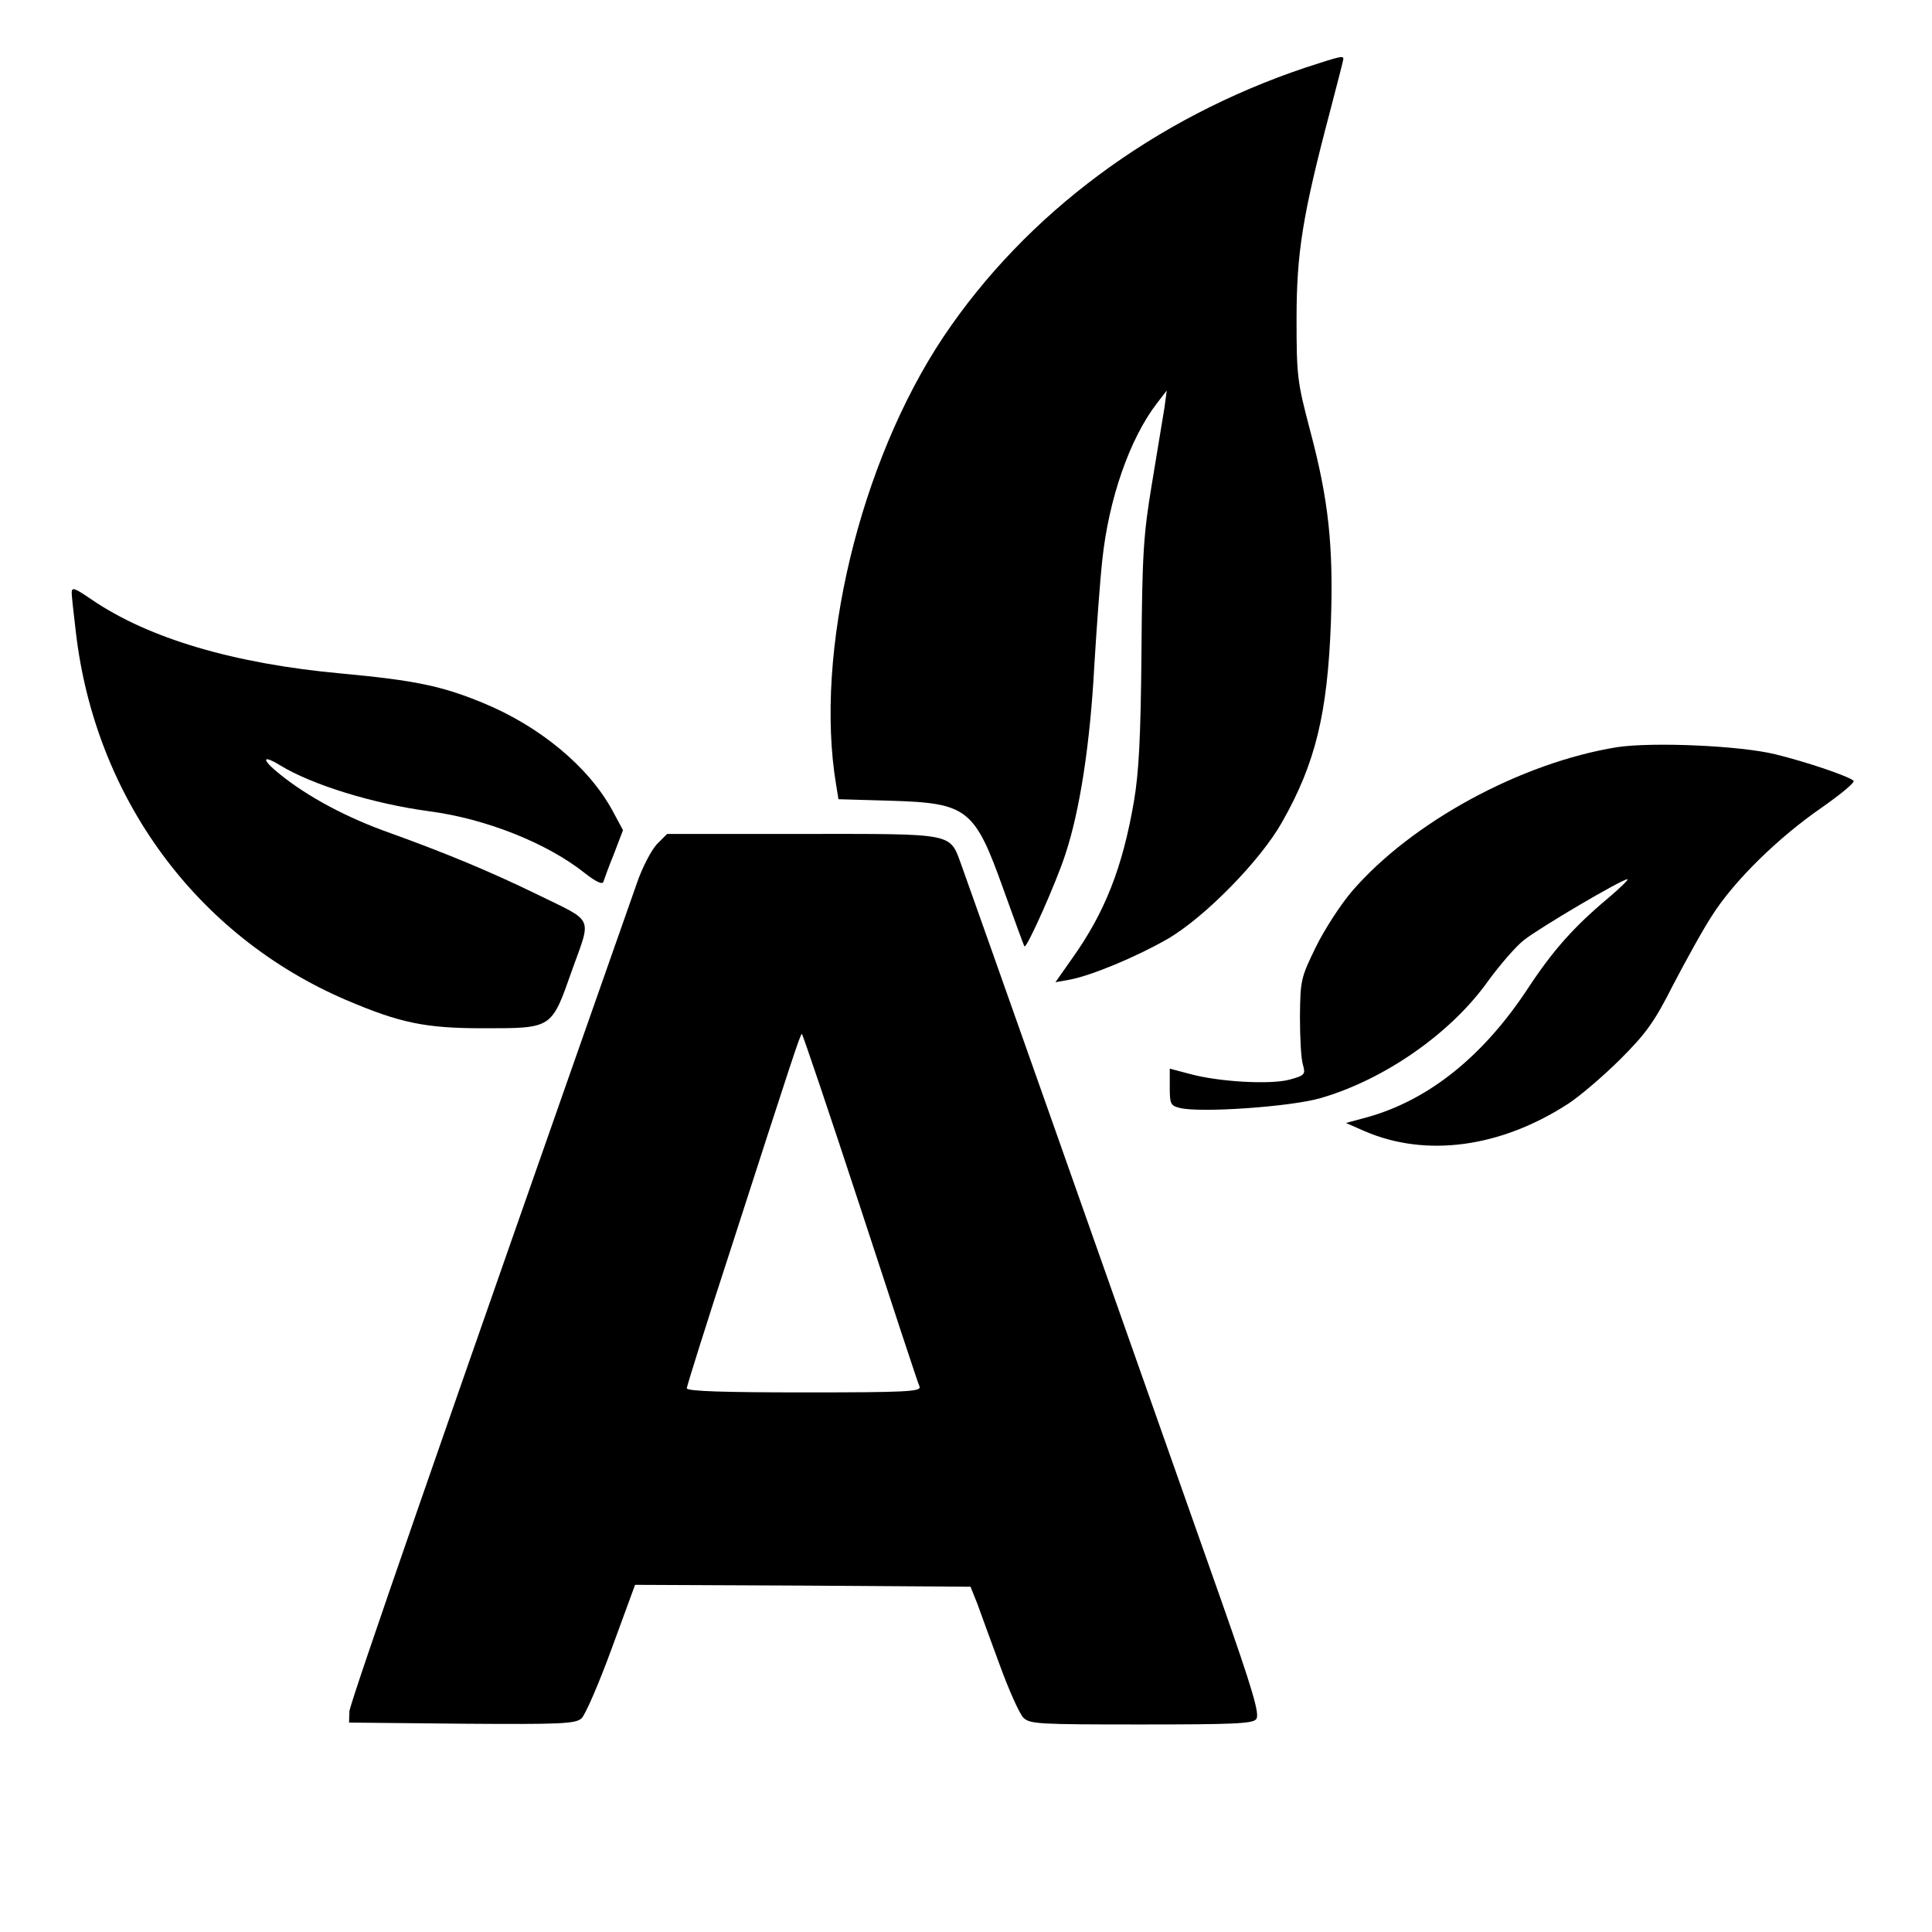
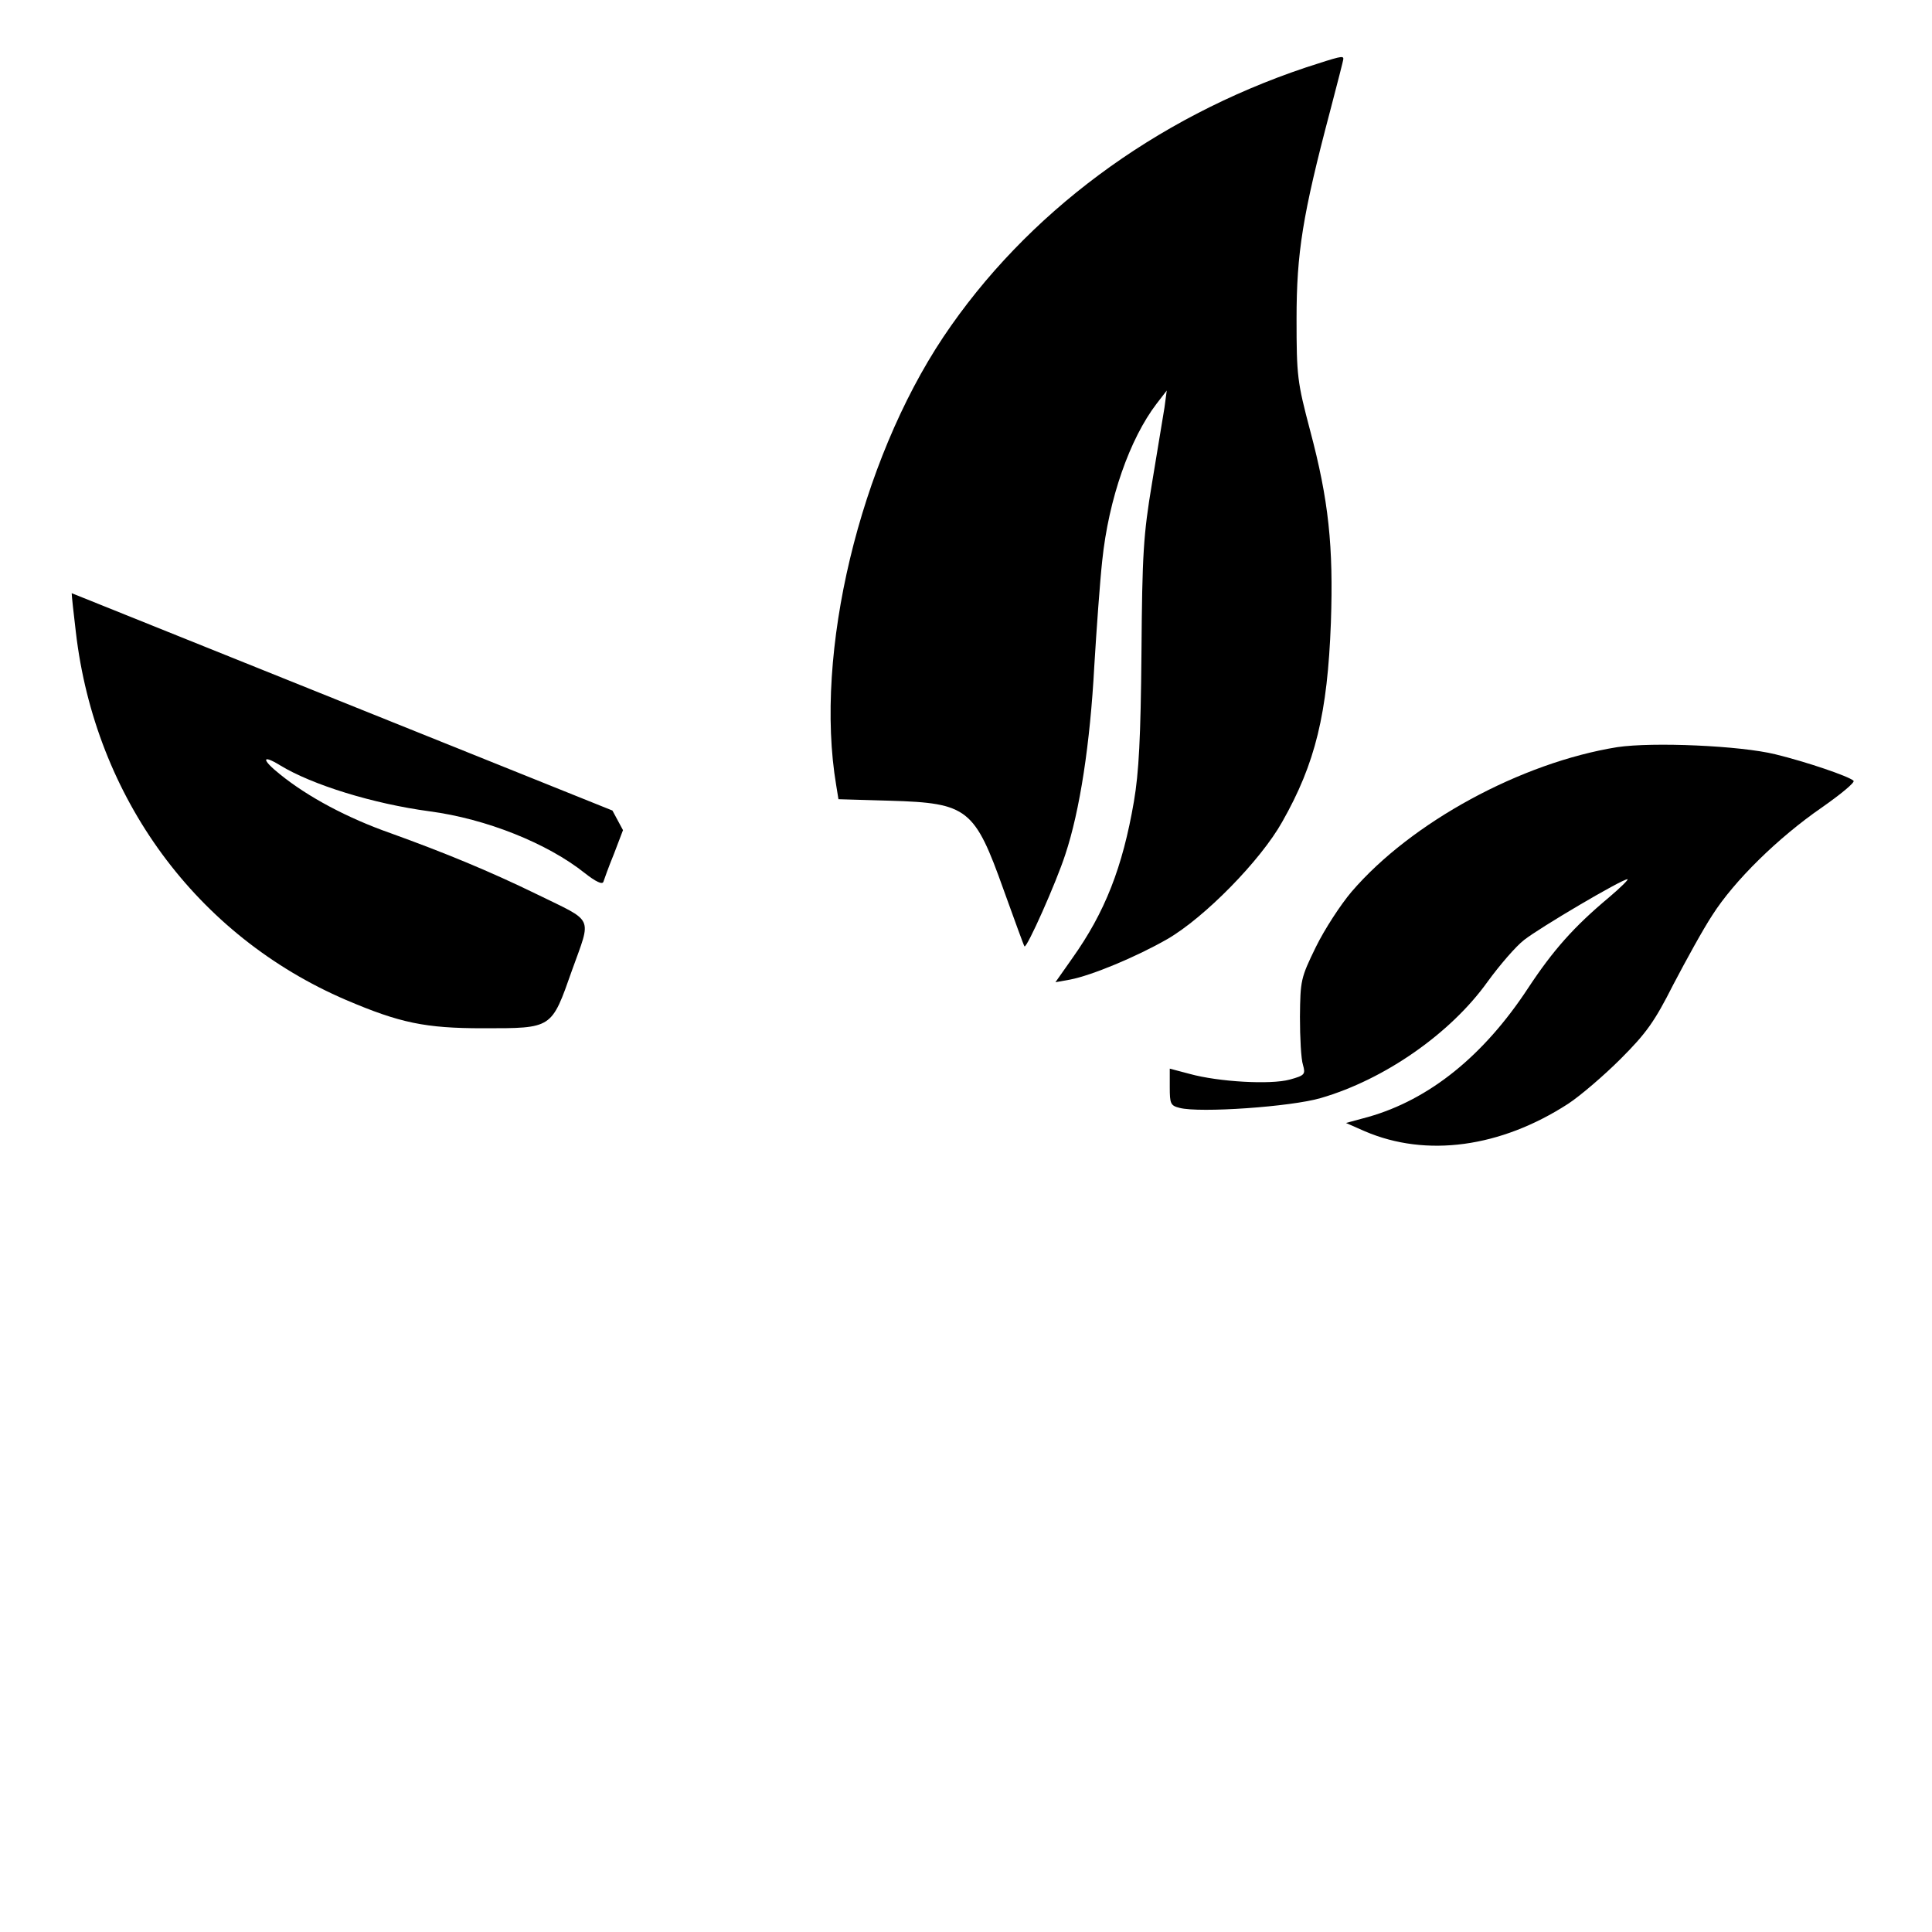
<svg xmlns="http://www.w3.org/2000/svg" version="1.0" width="512pt" height="512pt" viewBox="0 0 512 512" preserveAspectRatio="xMidYMid meet">
  <g transform="translate(0,512) scale(0.1,-0.1)" fill="#000000" stroke="none">
    <path d="M3460 4941 c-400 -134 -741 -387 -960 -714 -222 -333 -343 -838 -284 -1188 l6 -37 137 -4 c206 -6 224 -21 301 -237 29 -80 53 -147 55 -149 6 -6 84 169 108 243 39 117 66 295 77 500 6 99 15 224 21 279 17 164 73 323 144 416 l27 35 -6 -45 c-4 -25 -19 -115 -33 -200 -23 -138 -26 -187 -28 -450 -2 -226 -7 -318 -20 -394 -30 -175 -77 -294 -163 -415 l-45 -64 39 7 c57 11 175 60 257 107 99 57 248 209 305 311 88 155 120 287 129 528 7 203 -6 325 -55 509 -34 129 -36 144 -36 296 0 175 16 275 89 551 19 73 35 134 35 138 0 9 -8 7 -100 -23z" />
-     <path d="M190 3548 c0 -7 5 -53 11 -103 51 -439 320 -805 716 -975 143 -61 210 -75 363 -75 185 0 181 -2 236 154 52 145 60 126 -93 201 -125 61 -244 110 -388 162 -114 40 -219 96 -293 156 -49 39 -49 54 0 24 85 -52 247 -102 396 -122 151 -20 313 -85 412 -164 28 -22 46 -31 49 -23 2 6 14 40 28 74 l24 63 -28 52 c-63 116 -193 224 -345 286 -107 44 -178 59 -372 77 -286 26 -512 93 -663 196 -47 32 -53 34 -53 17z" />
+     <path d="M190 3548 c0 -7 5 -53 11 -103 51 -439 320 -805 716 -975 143 -61 210 -75 363 -75 185 0 181 -2 236 154 52 145 60 126 -93 201 -125 61 -244 110 -388 162 -114 40 -219 96 -293 156 -49 39 -49 54 0 24 85 -52 247 -102 396 -122 151 -20 313 -85 412 -164 28 -22 46 -31 49 -23 2 6 14 40 28 74 l24 63 -28 52 z" />
    <path d="M4286 3140 c-255 -41 -546 -199 -704 -383 -29 -34 -72 -100 -95 -147 -40 -82 -41 -88 -42 -185 0 -55 3 -112 8 -127 7 -25 5 -28 -35 -39 -51 -14 -189 -6 -265 15 l-53 14 0 -49 c0 -44 2 -49 26 -55 53 -14 296 3 374 26 169 49 344 171 442 308 32 44 75 94 97 111 42 33 259 161 274 161 4 0 -18 -22 -50 -49 -92 -77 -147 -139 -213 -239 -118 -180 -262 -296 -424 -342 l-59 -16 50 -22 c163 -70 360 -43 539 73 32 21 95 75 139 119 68 68 90 99 139 196 33 63 79 147 104 185 58 91 174 205 290 285 50 35 89 67 84 71 -13 12 -125 50 -207 70 -93 23 -325 33 -419 19z" />
-     <path d="M1741 2883 c-15 -16 -39 -62 -53 -103 -513 -1459 -760 -2171 -762 -2195 l-1 -30 299 -3 c264 -2 301 0 317 14 10 9 46 92 80 185 l62 169 445 -2 444 -3 18 -45 c9 -25 36 -99 60 -164 24 -66 52 -128 62 -138 17 -17 41 -18 312 -18 243 0 296 2 305 14 10 12 -8 74 -92 313 -301 854 -672 1904 -689 1950 -32 87 -14 83 -421 83 l-359 0 -27 -27z m539 -963 c83 -254 153 -467 157 -475 4 -13 -37 -15 -306 -15 -212 0 -311 3 -311 11 0 5 52 171 116 367 164 508 185 572 189 572 2 0 72 -207 155 -460z" />
  </g>
</svg>